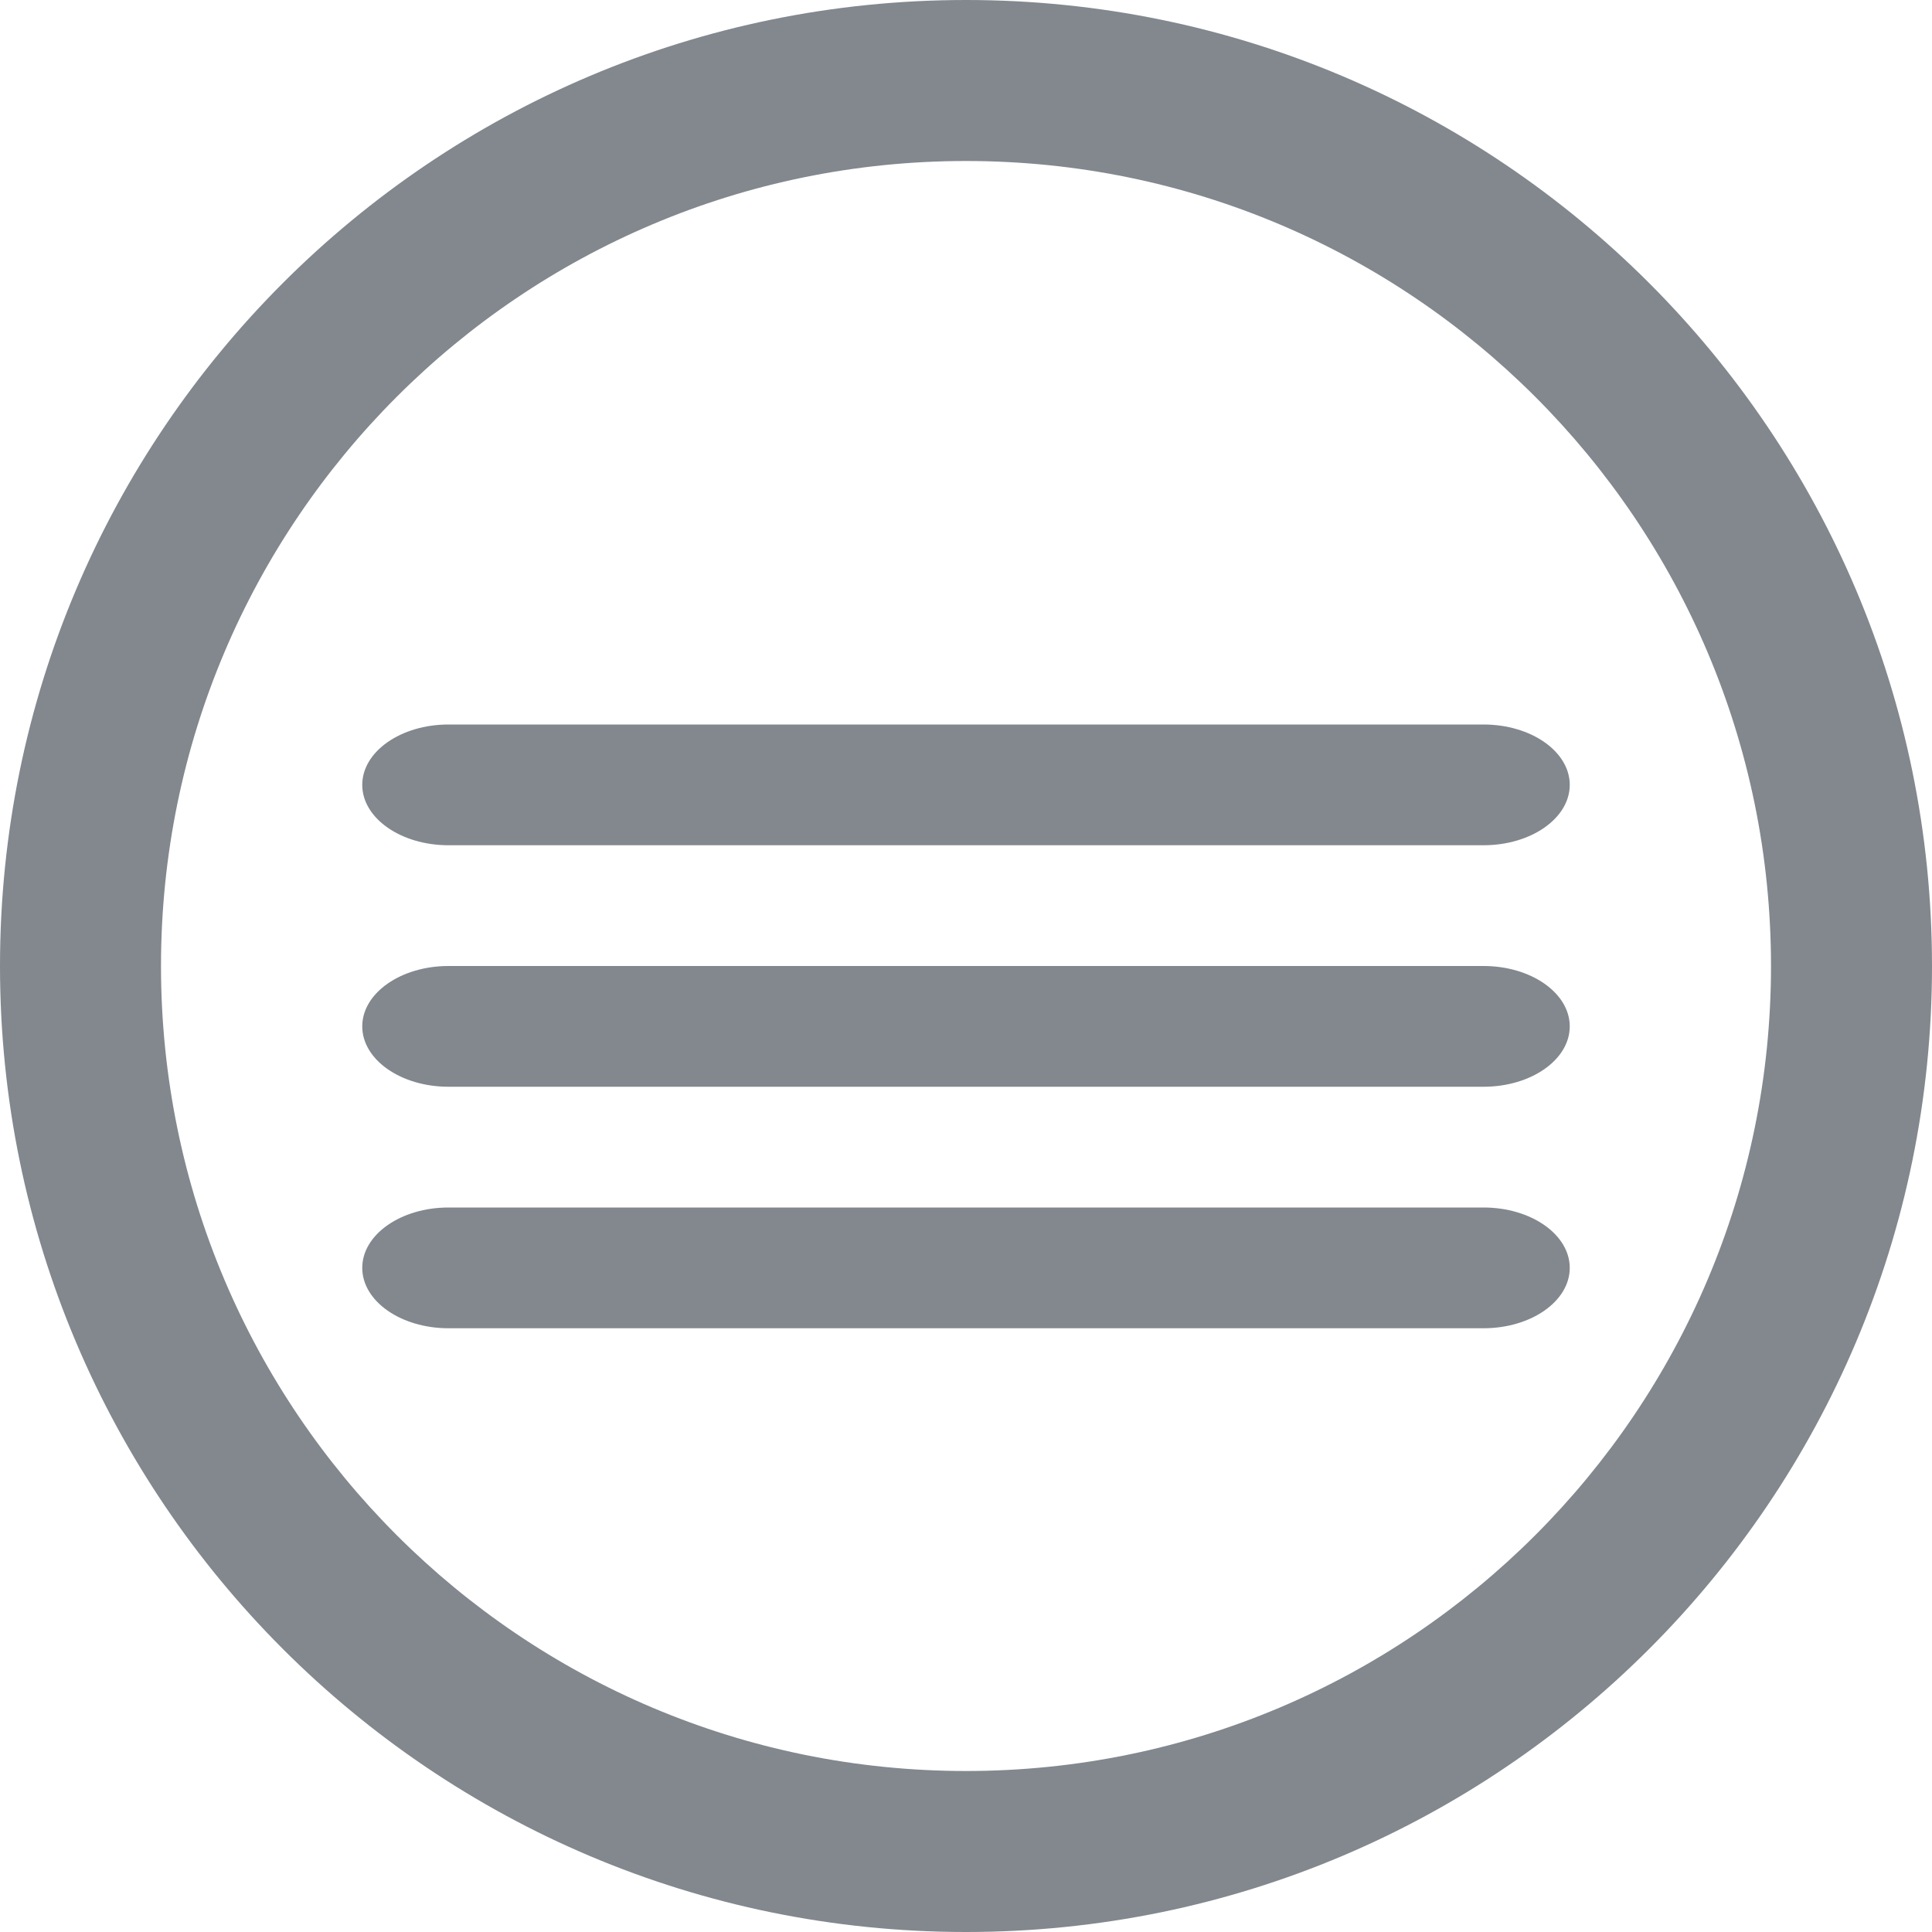
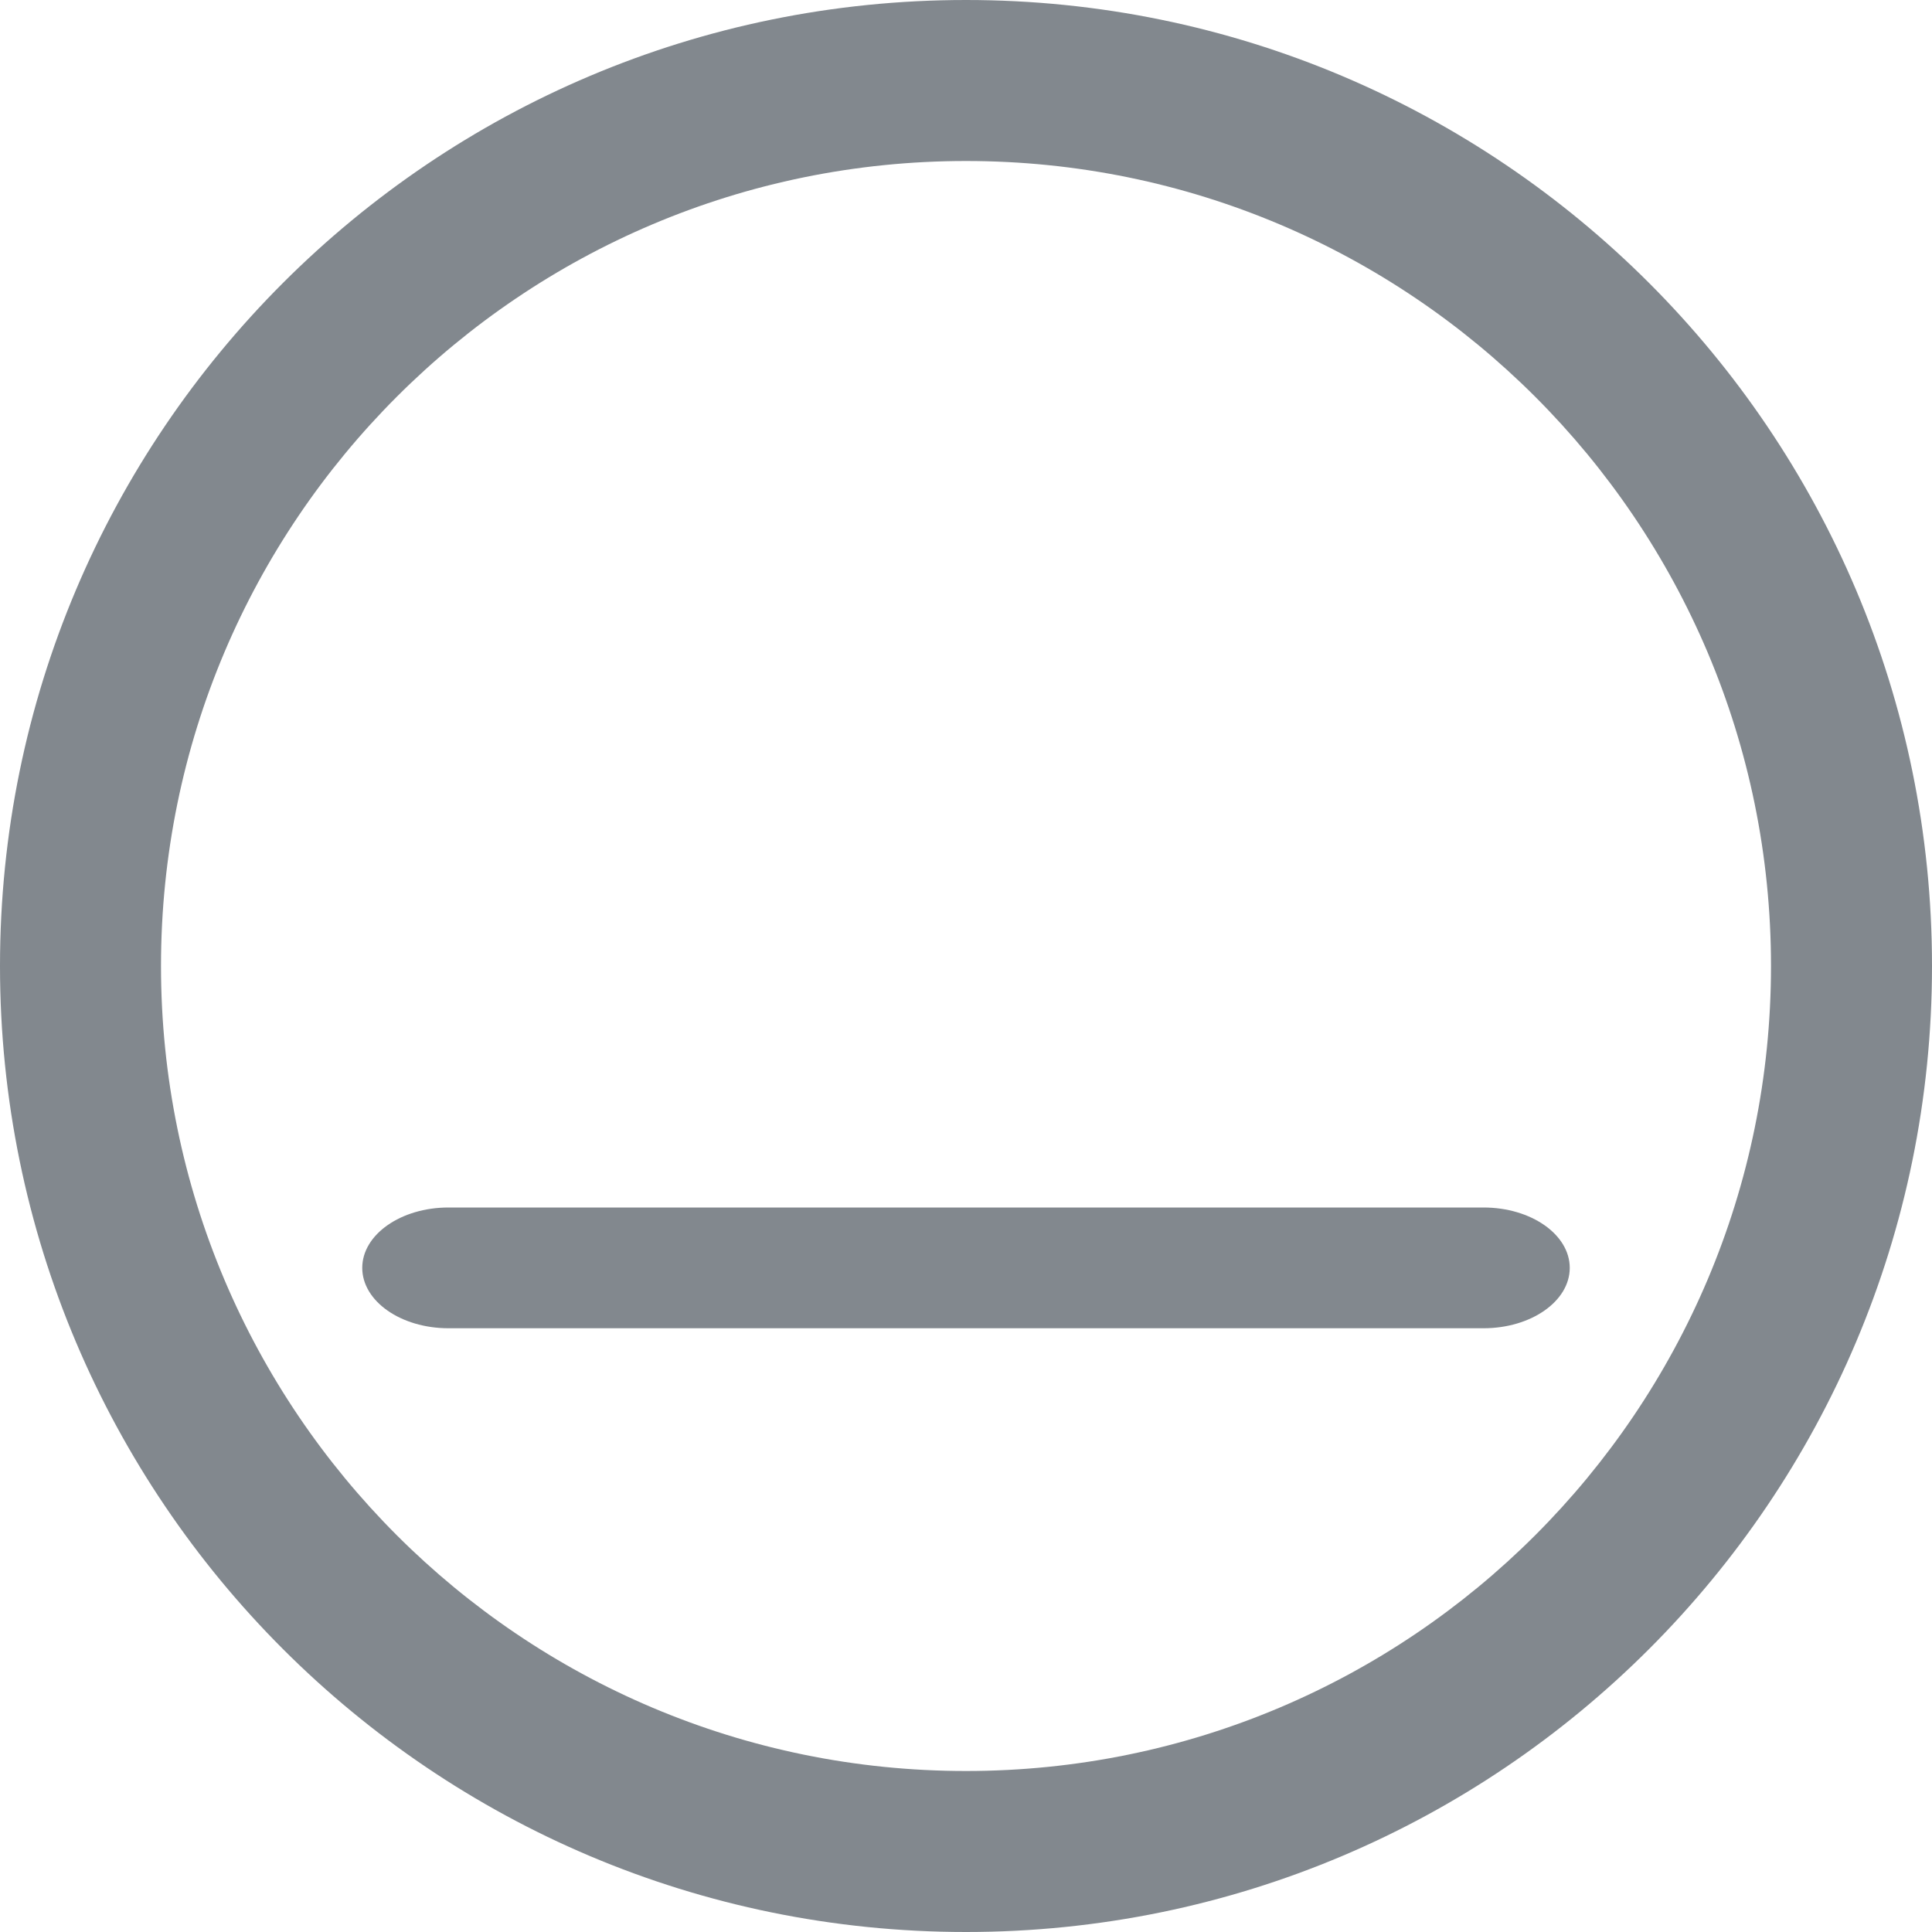
<svg xmlns="http://www.w3.org/2000/svg" width="24" height="24" viewBox="0 0 24 24" fill="none">
  <path fill-rule="evenodd" clip-rule="evenodd" d="M12 22C17.523 22 22 17.523 22 12C22 6.477 17.523 2 12 2C6.477 2 2 6.477 2 12C2 17.523 6.477 22 12 22ZM12 24C18.627 24 24 18.627 24 12C24 5.373 18.627 0 12 0C5.373 0 0 5.373 0 12C0 18.627 5.373 24 12 24Z" fill="#82888E" />
-   <path fill-rule="evenodd" clip-rule="evenodd" d="M4.5 9.75C4.5 9.336 4.98 9 5.571 9H18.429C19.02 9 19.5 9.336 19.5 9.75C19.5 10.164 19.02 10.5 18.429 10.5H5.571C4.98 10.5 4.5 10.164 4.5 9.75Z" fill="#82888E" />
-   <path fill-rule="evenodd" clip-rule="evenodd" d="M4.5 12.75C4.5 12.336 4.98 12 5.571 12H18.429C19.02 12 19.5 12.336 19.5 12.75C19.5 13.164 19.02 13.5 18.429 13.5H5.571C4.98 13.5 4.5 13.164 4.5 12.75Z" fill="#82888E" />
  <path fill-rule="evenodd" clip-rule="evenodd" d="M4.5 15.75C4.5 15.336 4.98 15 5.571 15H18.429C19.02 15 19.5 15.336 19.5 15.75C19.5 16.164 19.02 16.5 18.429 16.5H5.571C4.98 16.5 4.5 16.164 4.5 15.75Z" fill="#82888E" />
</svg>